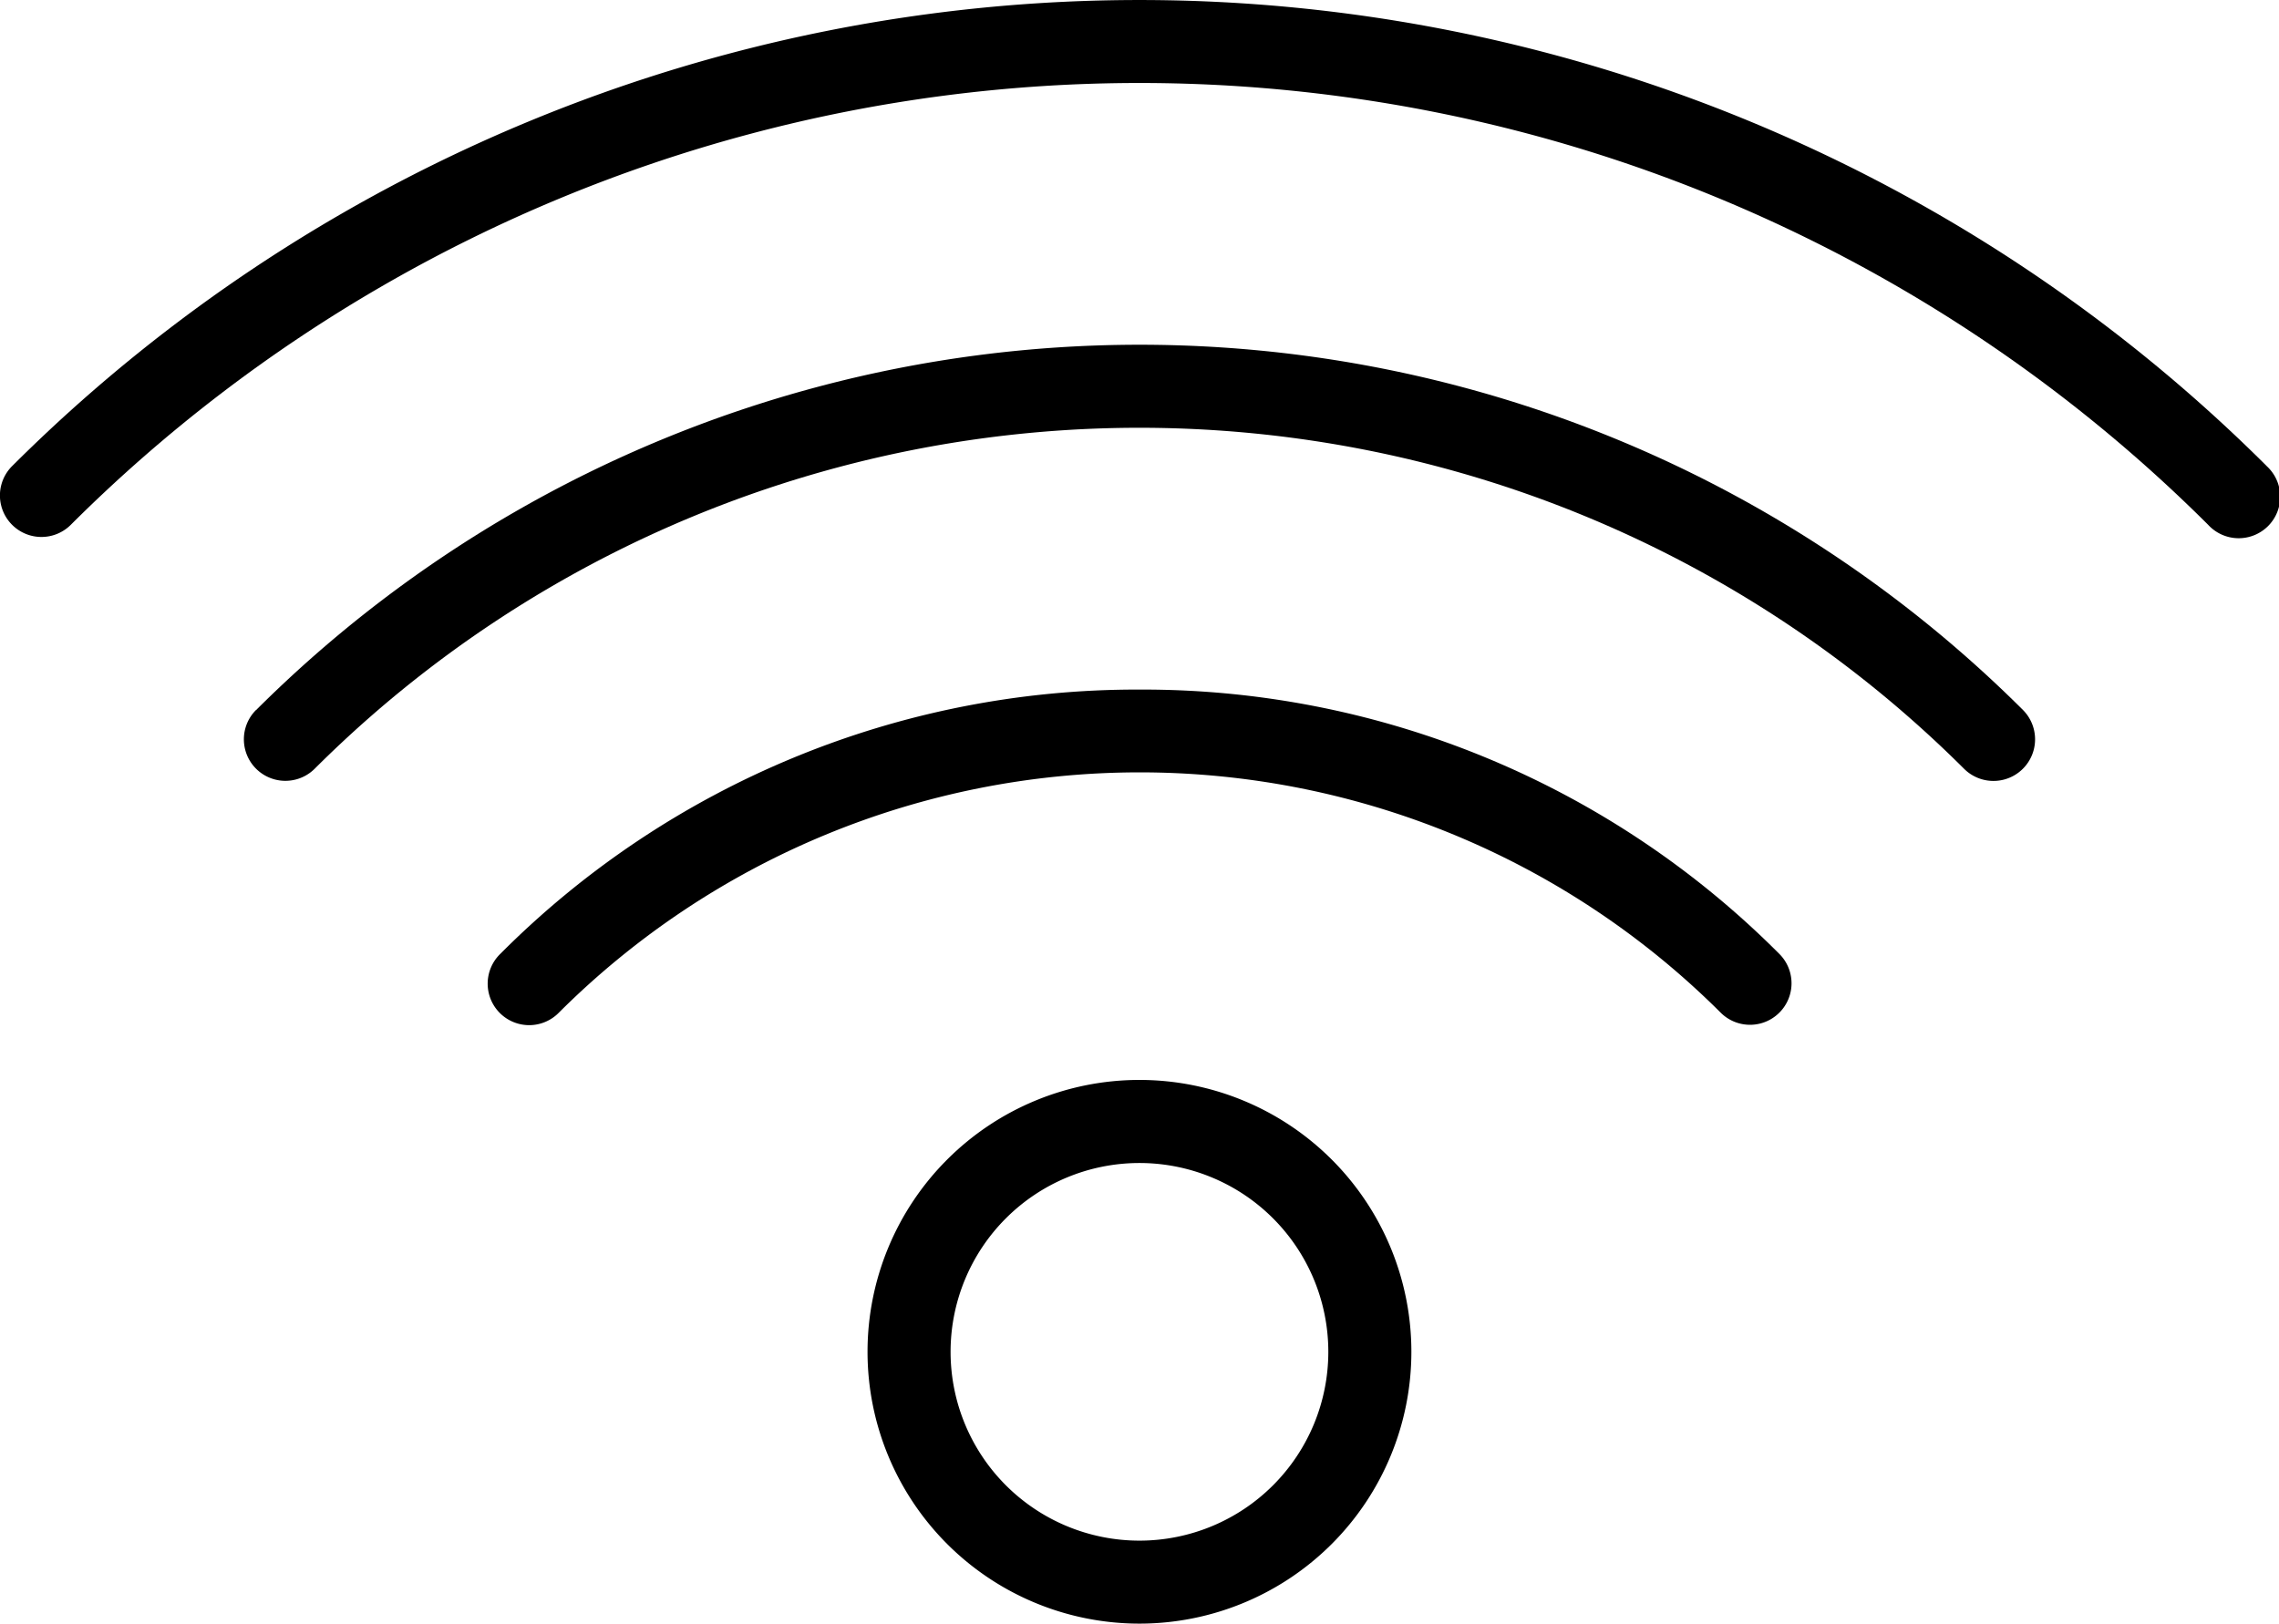
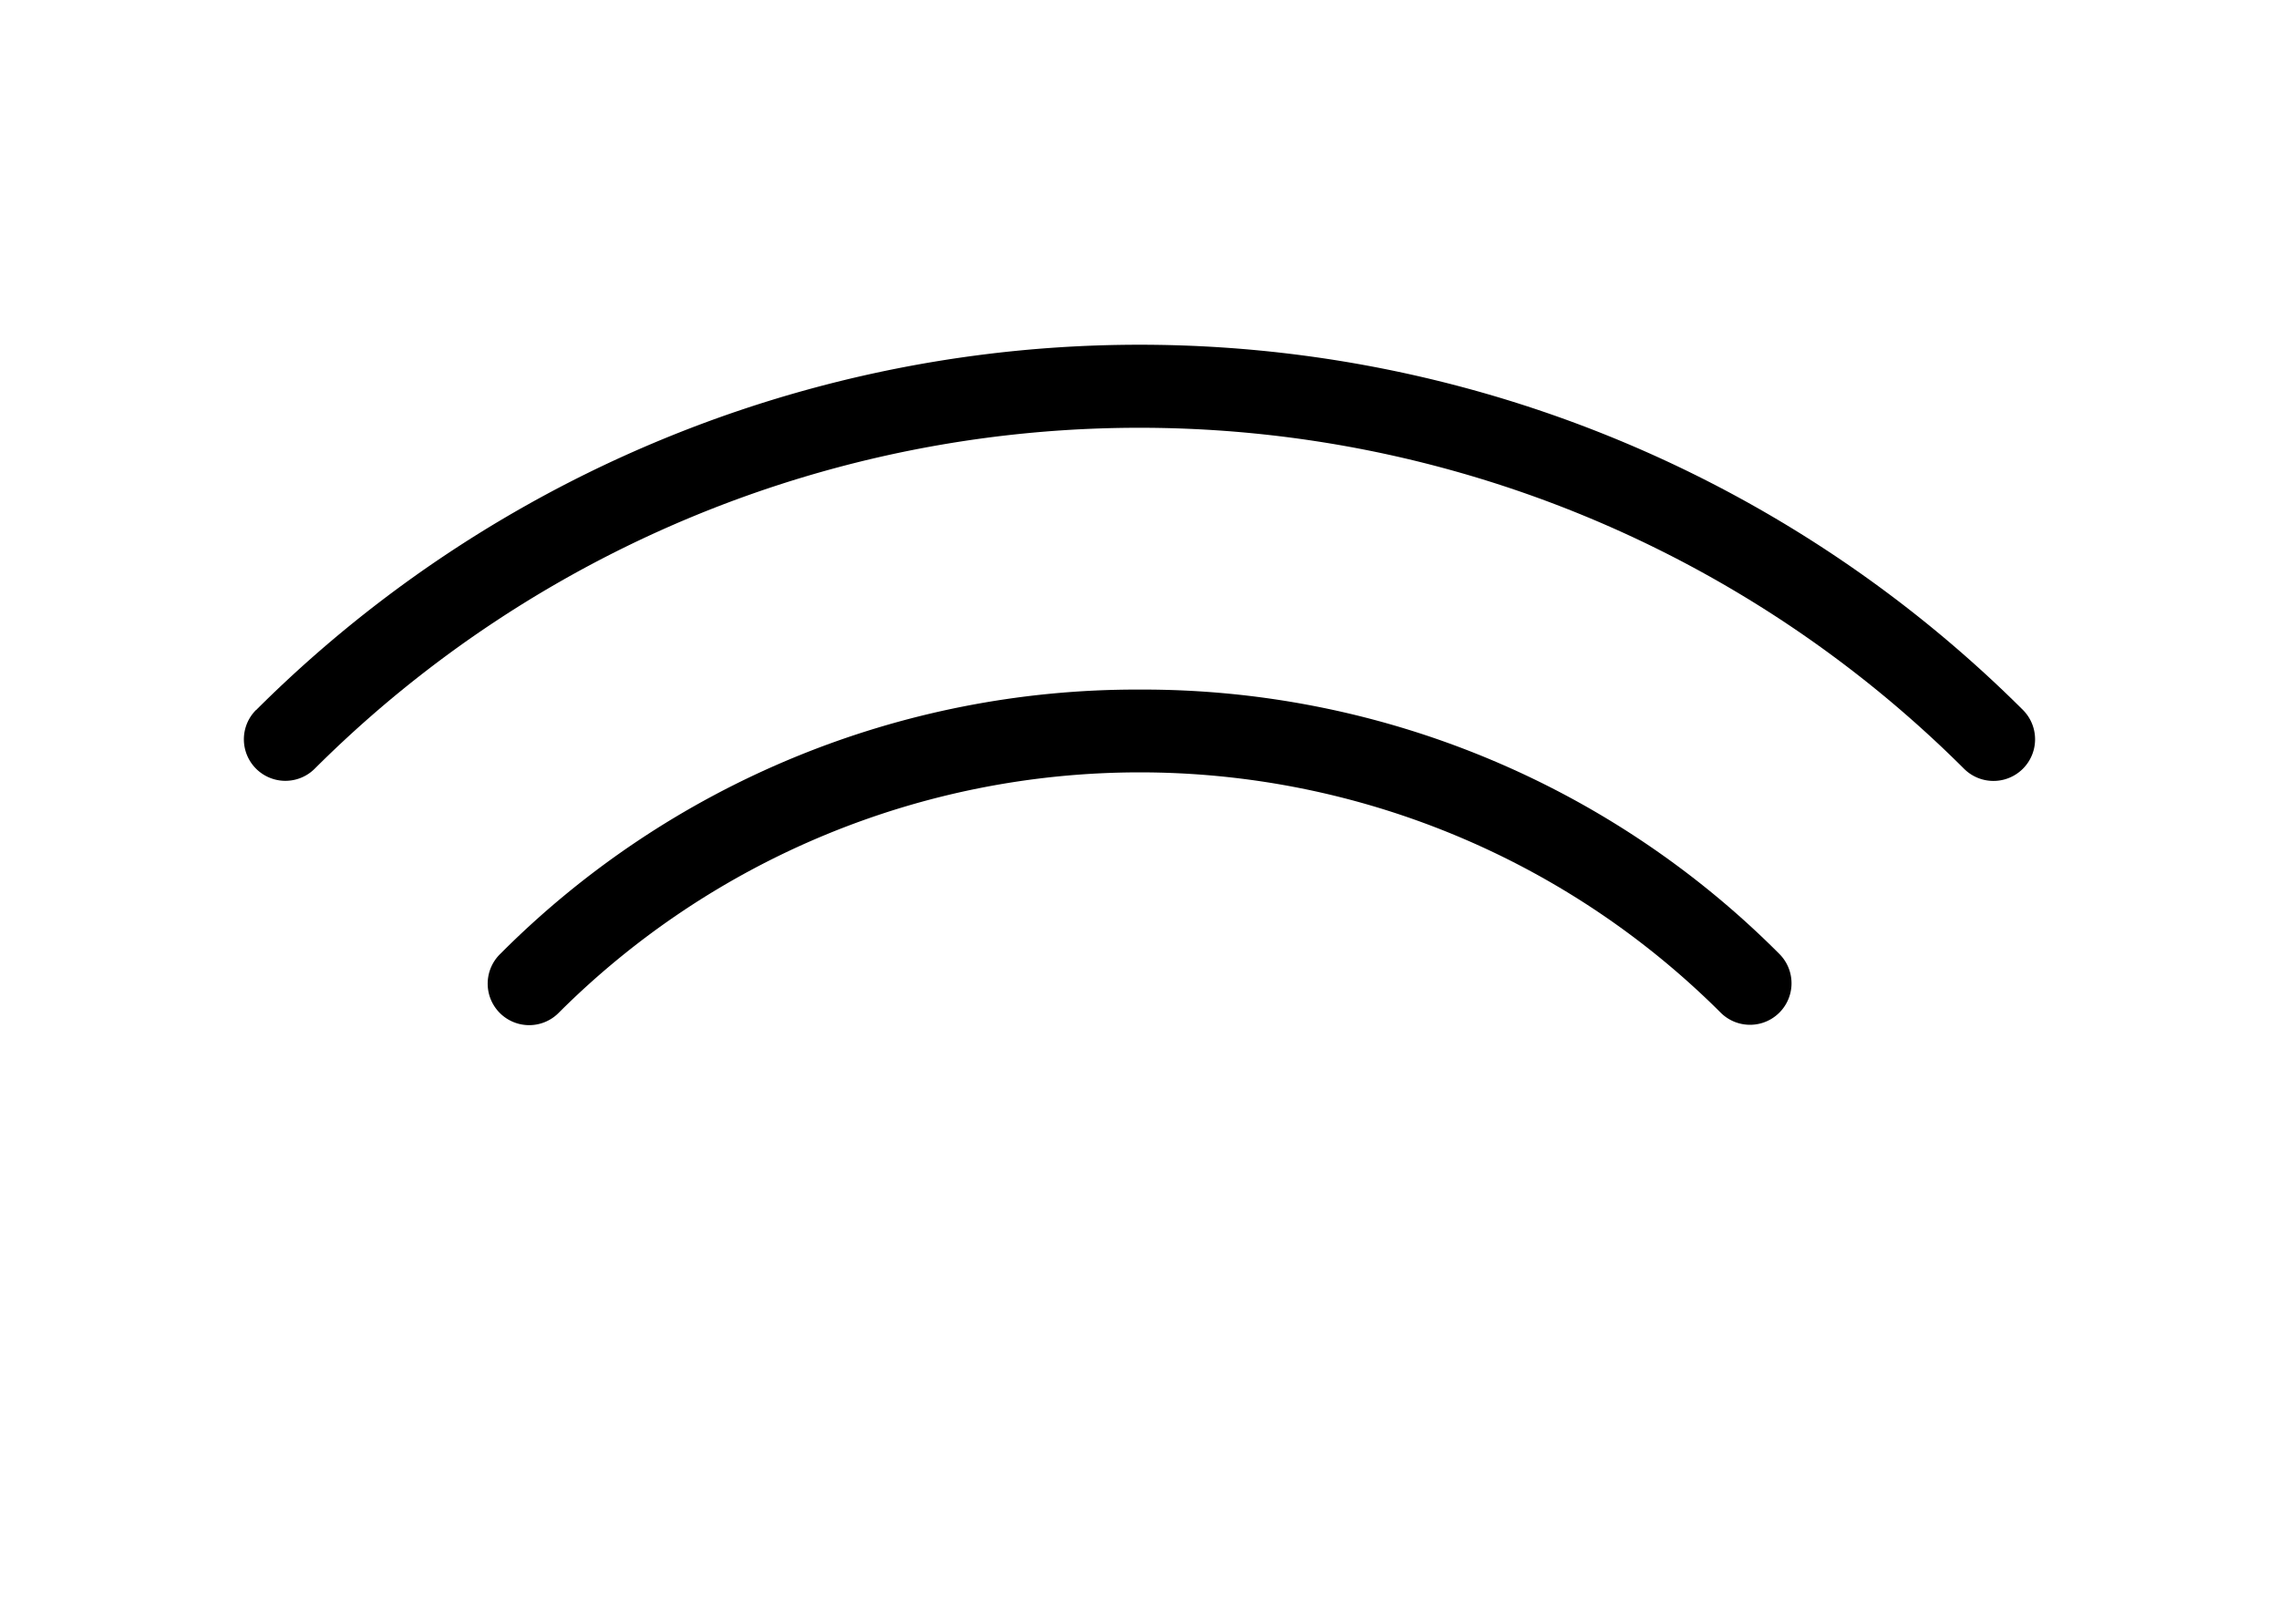
<svg xmlns="http://www.w3.org/2000/svg" id="Group_6" data-name="Group 6" width="46.348" height="33.028" viewBox="0 0 46.348 33.028">
  <g id="wifi" transform="translate(0 0)">
-     <path id="Path_186" data-name="Path 186" d="M46.1,17.372a32.459,32.459,0,0,0-45.853,0,.844.844,0,0,0,1.194,1.194,30.771,30.771,0,0,1,43.467,0A.844.844,0,1,0,46.1,17.373Z" transform="translate(-0.001 -7.89)" />
    <path id="Path_187" data-name="Path 187" d="M6.125,23.628a.844.844,0,0,0,1.194,1.194,23.744,23.744,0,0,1,33.54,0,.845.845,0,1,0,1.2-1.194,25.435,25.435,0,0,0-35.931,0Z" transform="translate(-0.918 -9.185)" />
    <path id="Path_188" data-name="Path 188" d="M25.007,24.508a18.266,18.266,0,0,0-13,5.378A.844.844,0,1,0,13.2,31.08a16.72,16.72,0,0,1,23.627,0,.844.844,0,0,0,1.194-1.194,18.264,18.264,0,0,0-13.007-5.378Z" transform="translate(-1.834 -10.48)" />
-     <path id="Path_189" data-name="Path 189" d="M26.433,33.916a5.53,5.53,0,1,0,5.53,5.53,5.53,5.53,0,0,0-5.53-5.53Zm0,9.372a3.841,3.841,0,1,1,3.841-3.841,3.841,3.841,0,0,1-3.841,3.841Z" transform="translate(-3.26 -11.947)" />
  </g>
</svg>